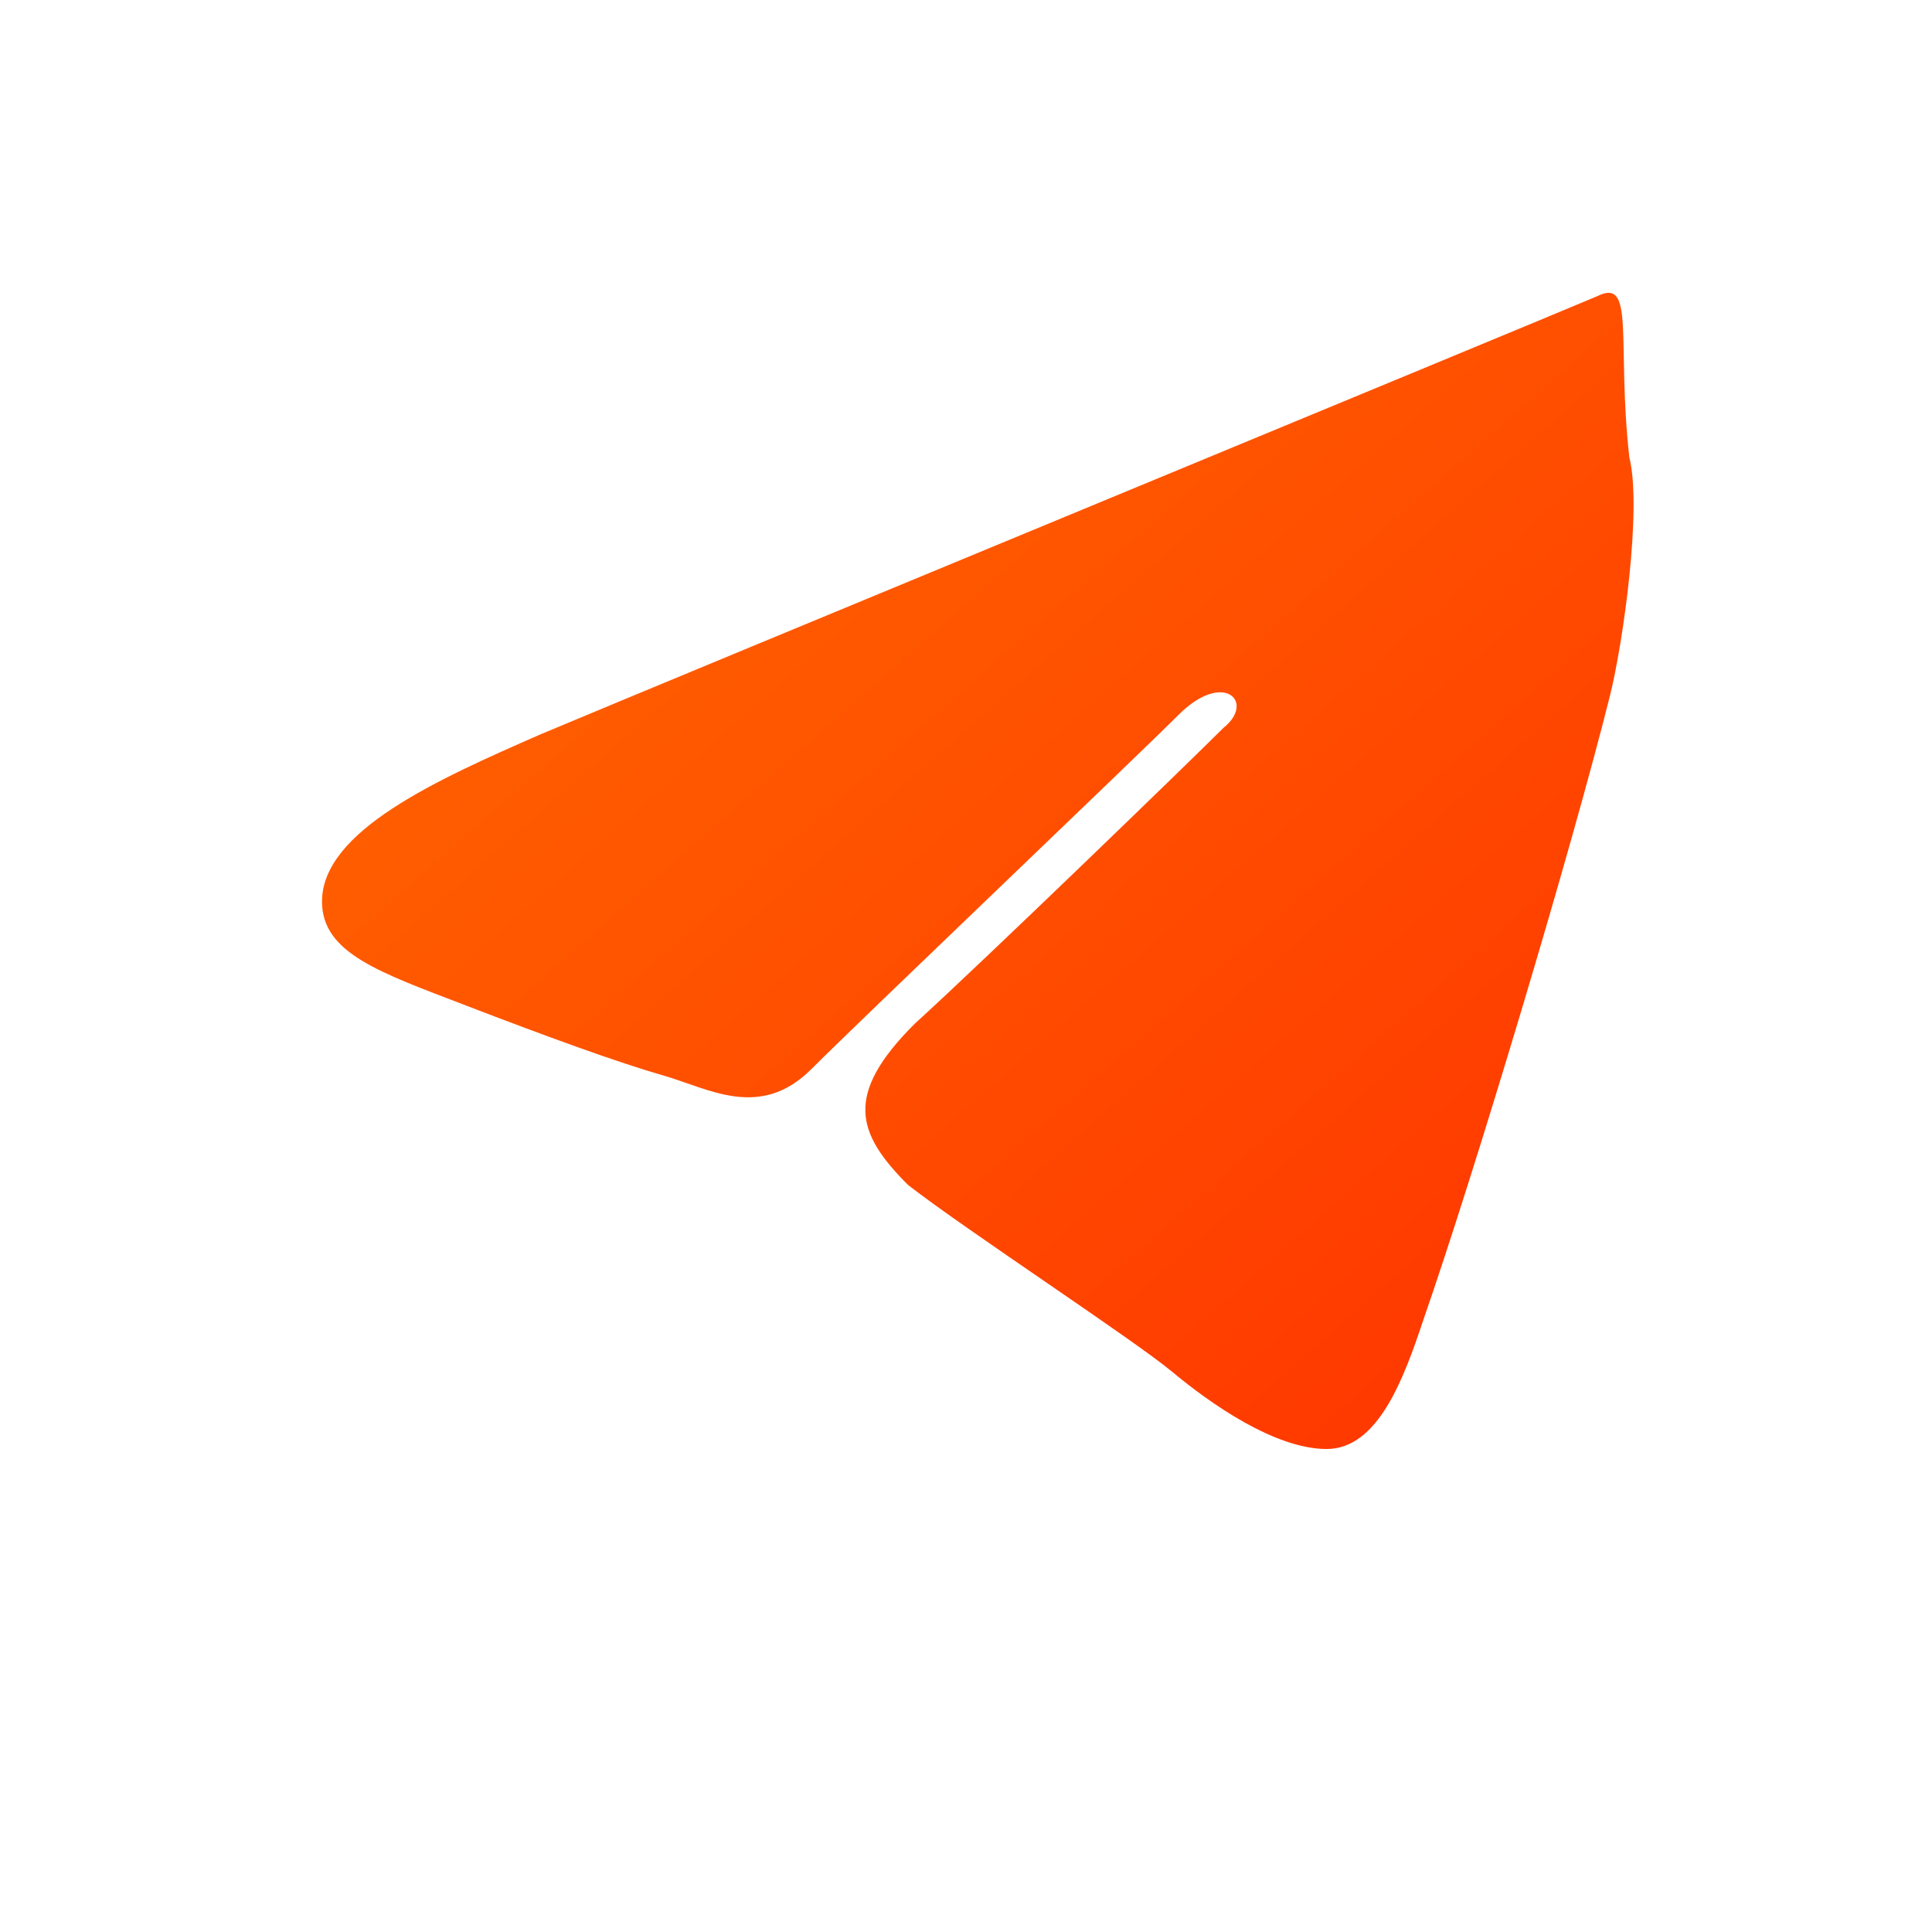
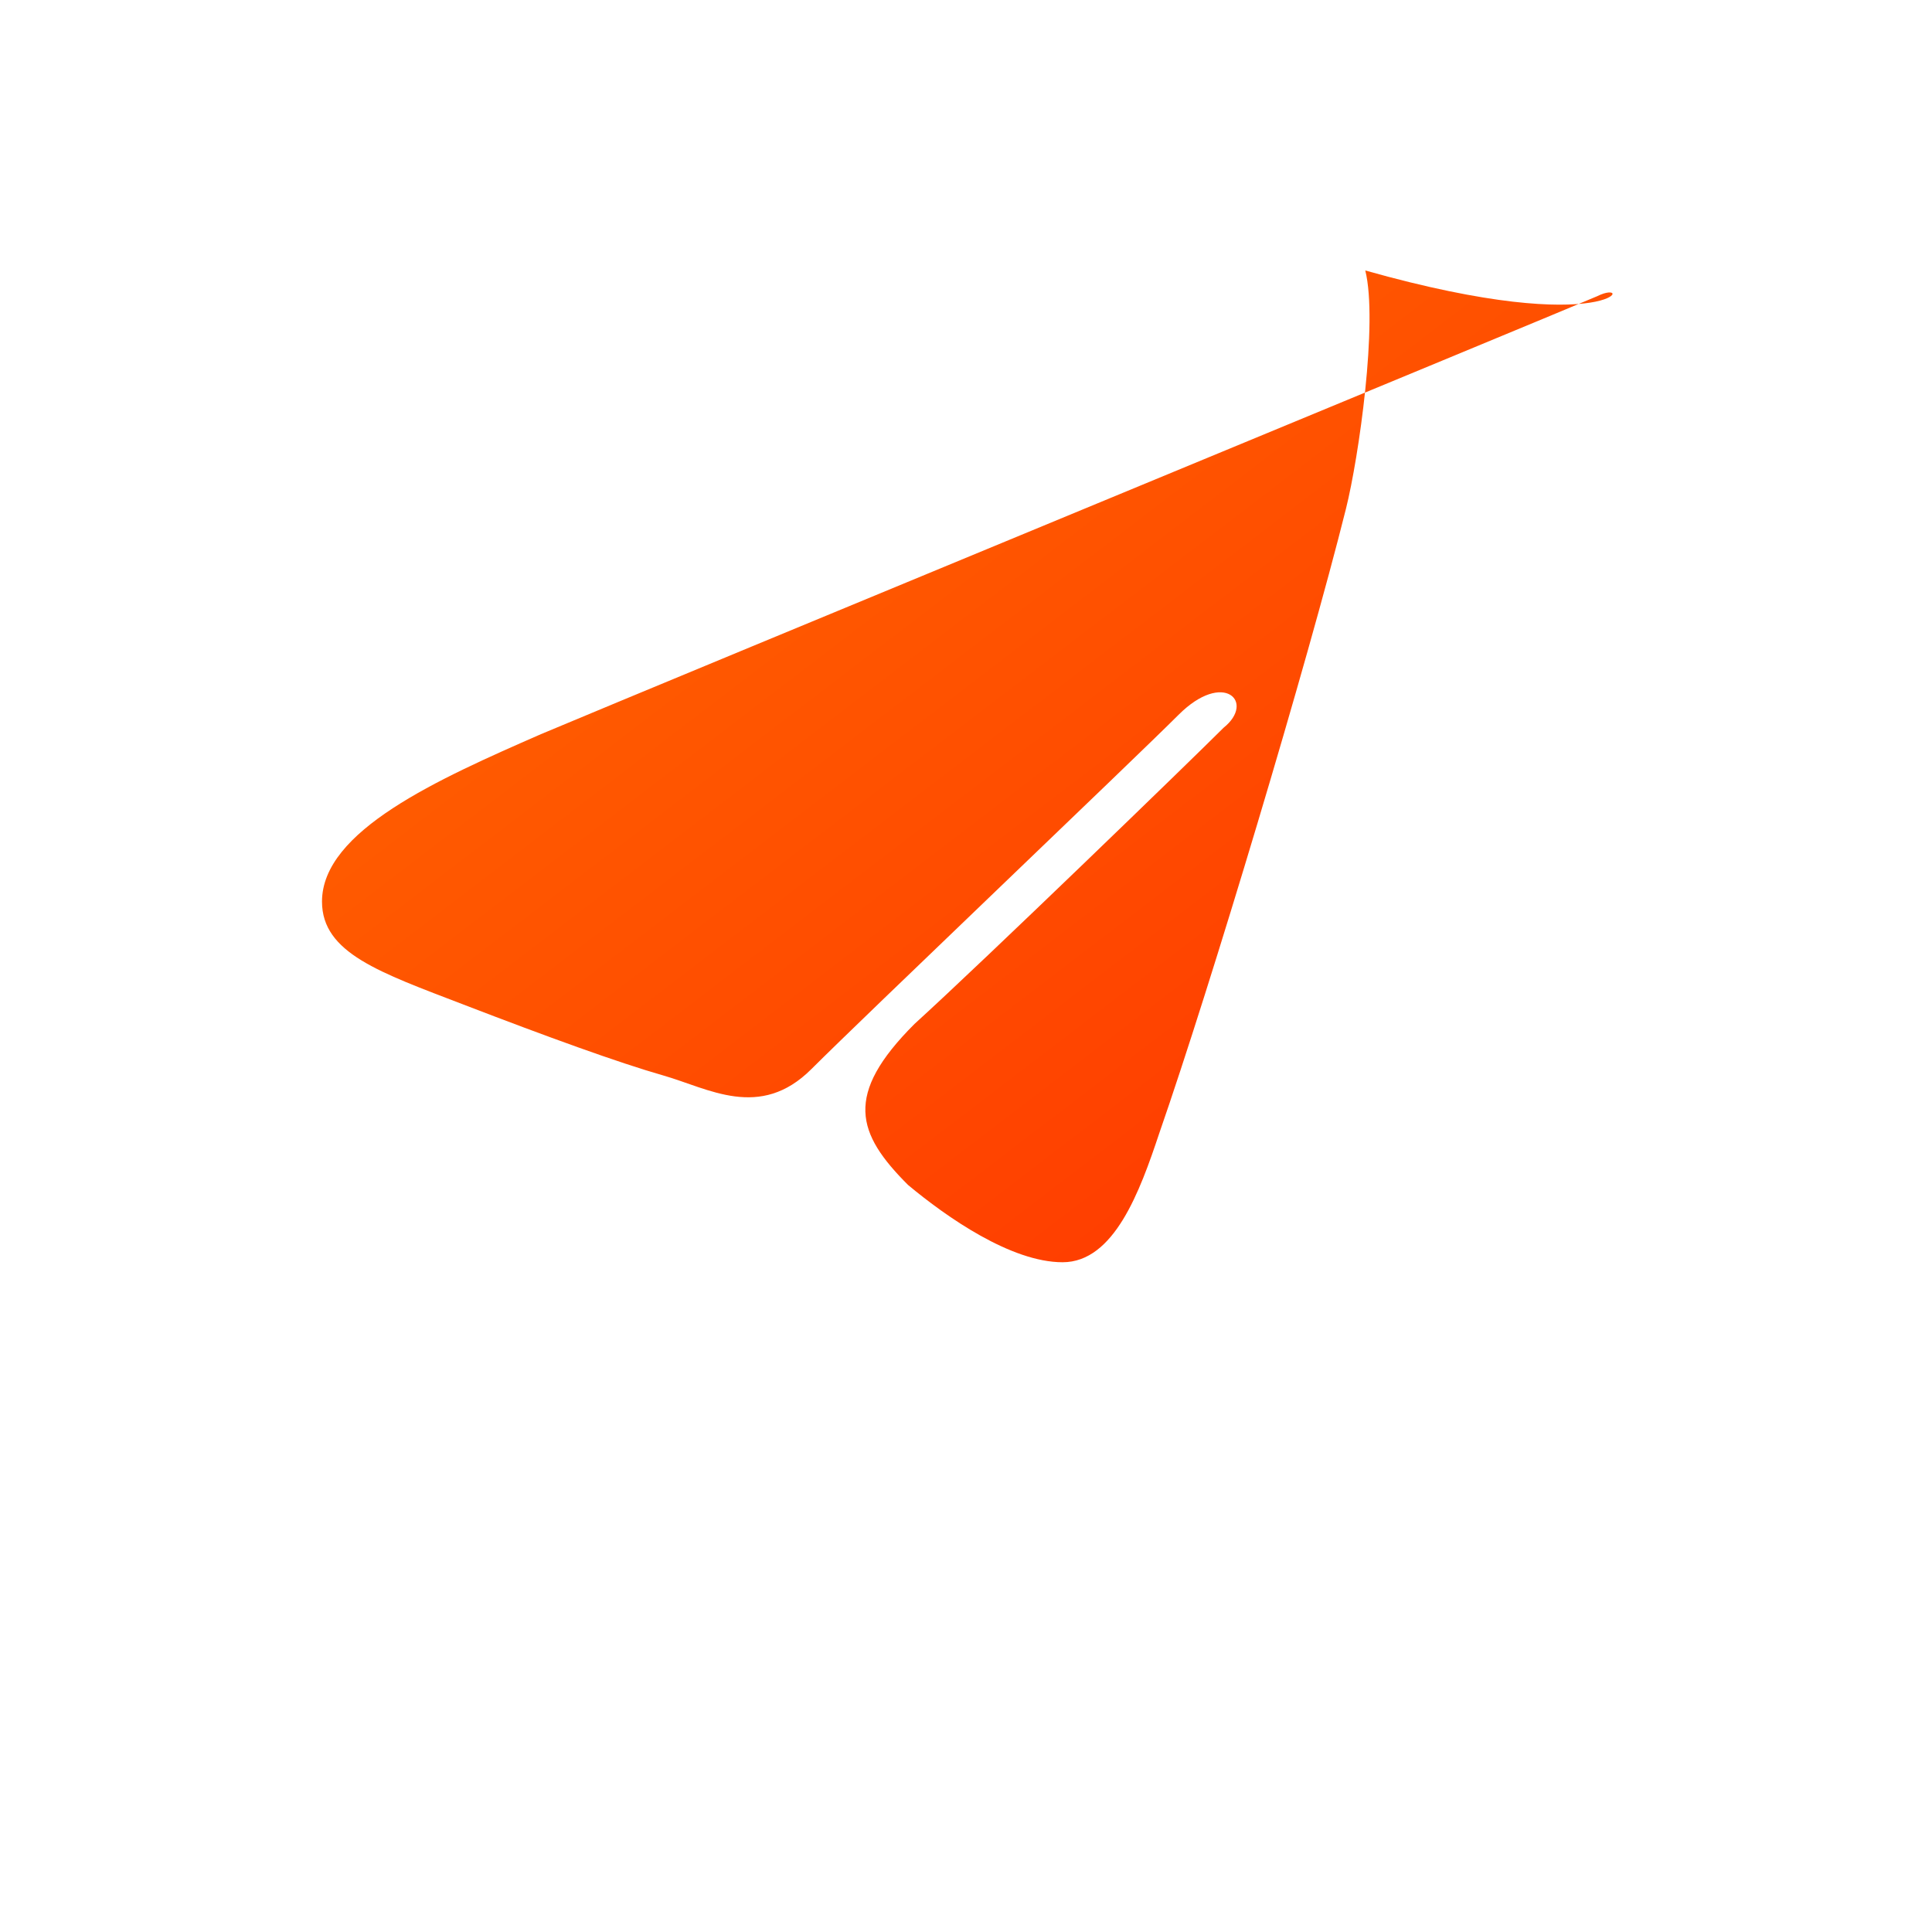
<svg xmlns="http://www.w3.org/2000/svg" width="30" height="30" viewBox="0 0 30 30">
  <defs>
    <linearGradient id="icon-gradient" x1="0%" y1="0%" x2="100%" y2="100%">
      <stop offset="0%" stop-color="#ff6b00" />
      <stop offset="100%" stop-color="#ff3300" />
    </linearGradient>
  </defs>
-   <path d="M24.8,4.6c-0.7,0.3-14.5,6-16.4,6.8c-1.6,0.7-3.4,1.5-3.4,2.6c0,0.8,0.9,1.1,2.2,1.6c1.3,0.5,2.4,0.9,3.1,1.1c0.7,0.2,1.5,0.7,2.3-0.1c0.8-0.8,5-4.8,5.7-5.5c0.7-0.7,1.2-0.2,0.7,0.2c-0.5,0.5-3.7,3.6-4.8,4.6c-1.1,1.1-0.9,1.7-0.1,2.5c0.9,0.7,3.5,2.4,4.1,2.9c0.6,0.5,1.6,1.2,2.4,1.2c0.8,0,1.2-1.1,1.5-2c0.8-2.3,2.3-7.3,2.9-9.7c0.2-0.8,0.5-2.9,0.3-3.7C25.1,5.3,25.4,4.3,24.8,4.6z" fill="url(#icon-gradient)" />
+   <path d="M24.8,4.6c-0.7,0.3-14.5,6-16.4,6.8c-1.6,0.7-3.4,1.5-3.4,2.6c0,0.8,0.9,1.1,2.2,1.6c1.3,0.5,2.4,0.9,3.1,1.1c0.7,0.2,1.5,0.7,2.3-0.1c0.8-0.8,5-4.8,5.7-5.5c0.7-0.7,1.2-0.2,0.7,0.2c-0.5,0.5-3.7,3.6-4.8,4.6c-1.1,1.1-0.9,1.7-0.1,2.5c0.6,0.5,1.6,1.2,2.4,1.2c0.8,0,1.2-1.1,1.5-2c0.8-2.3,2.3-7.3,2.9-9.7c0.2-0.8,0.5-2.9,0.3-3.7C25.1,5.3,25.4,4.3,24.8,4.6z" fill="url(#icon-gradient)" />
</svg>